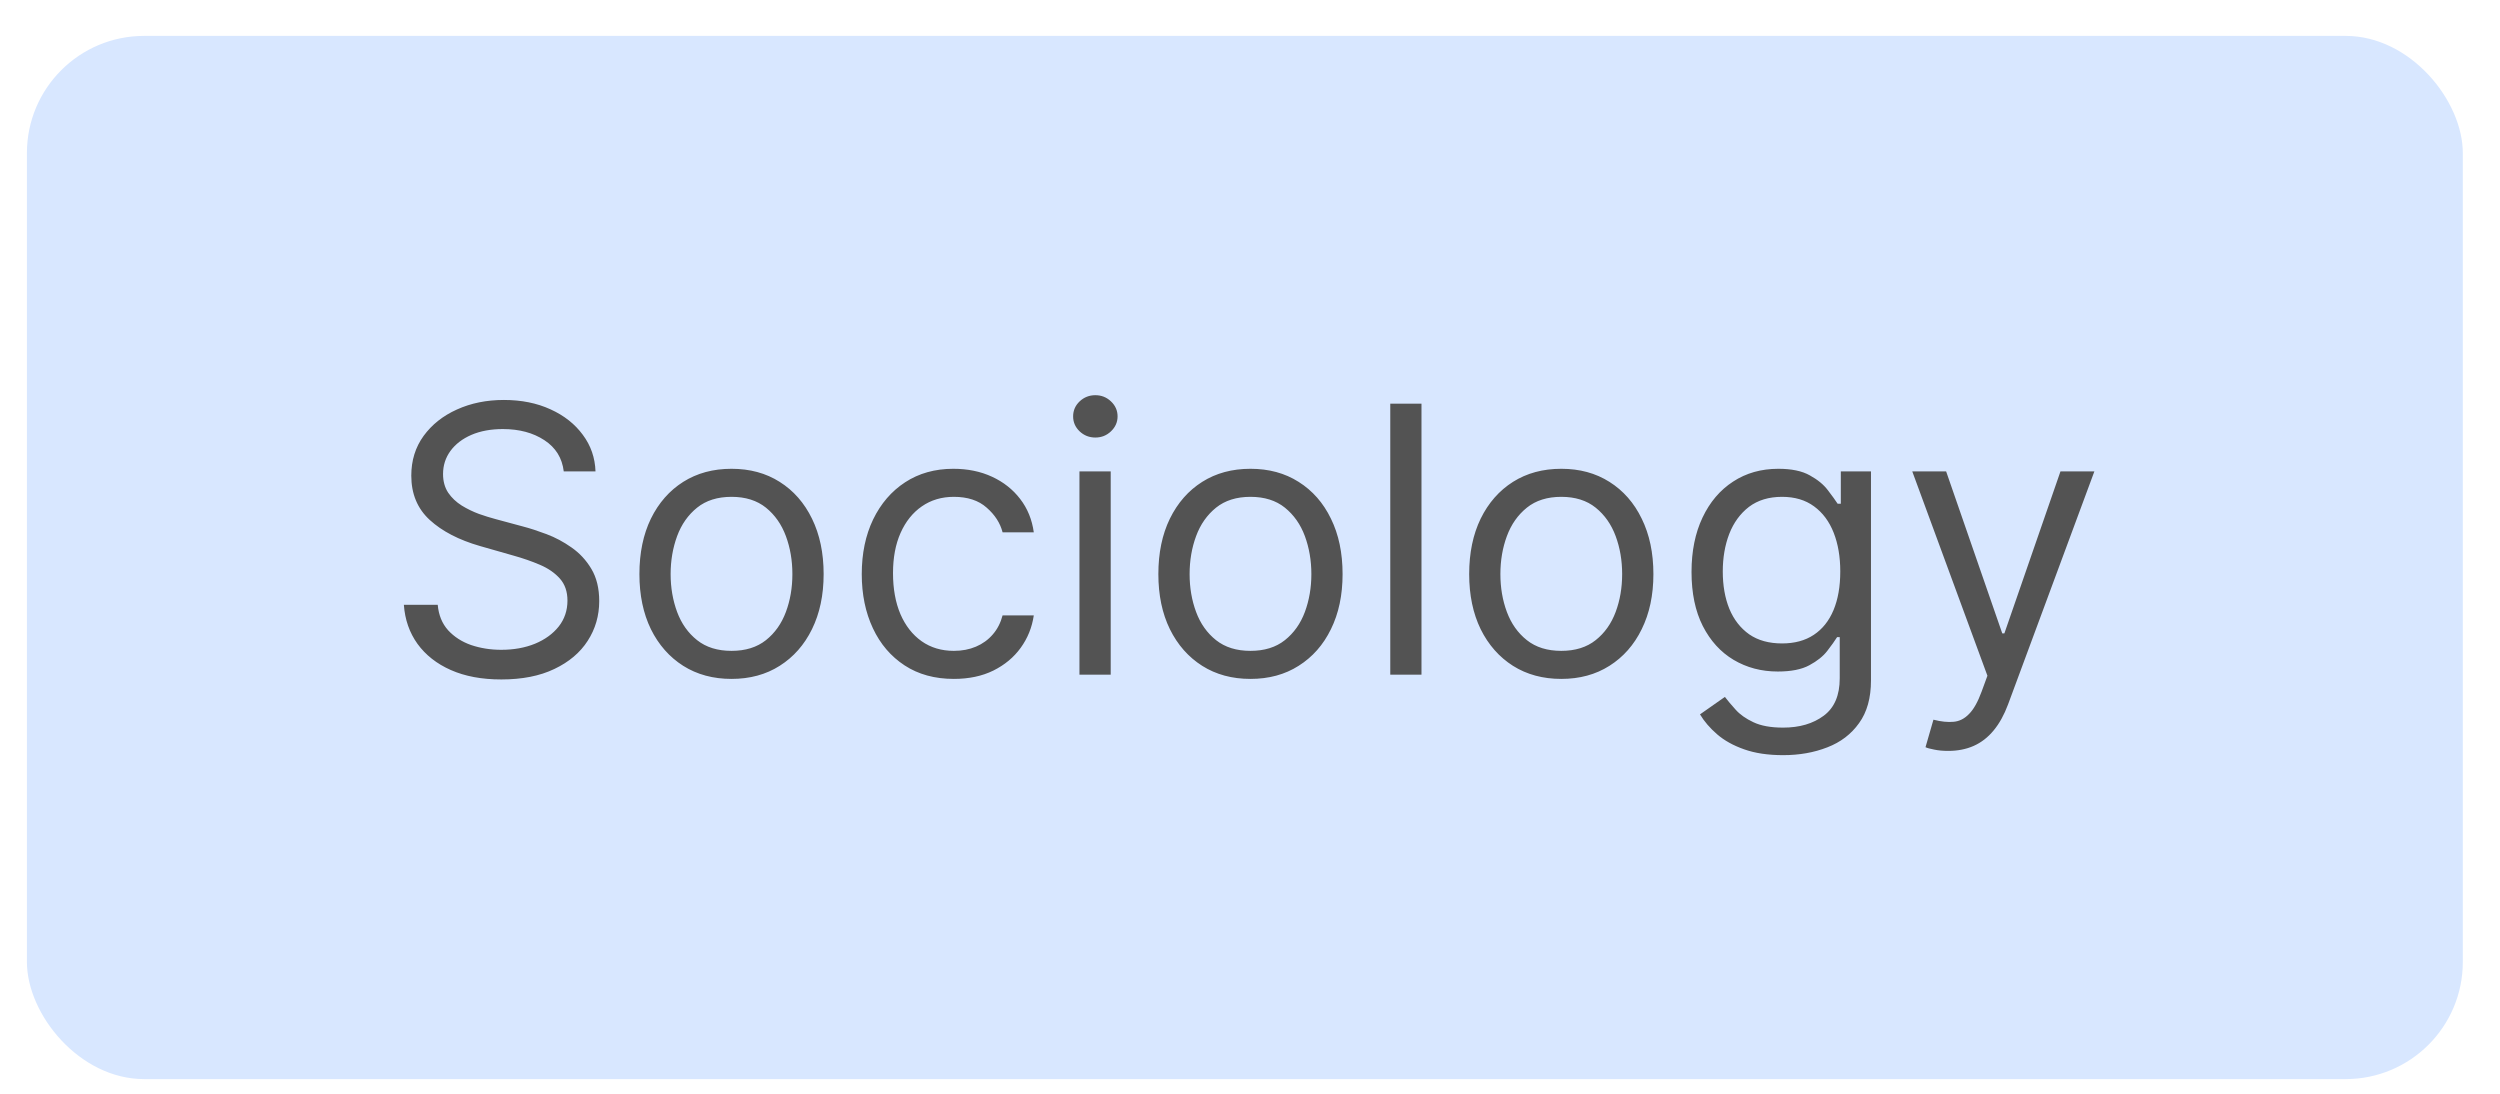
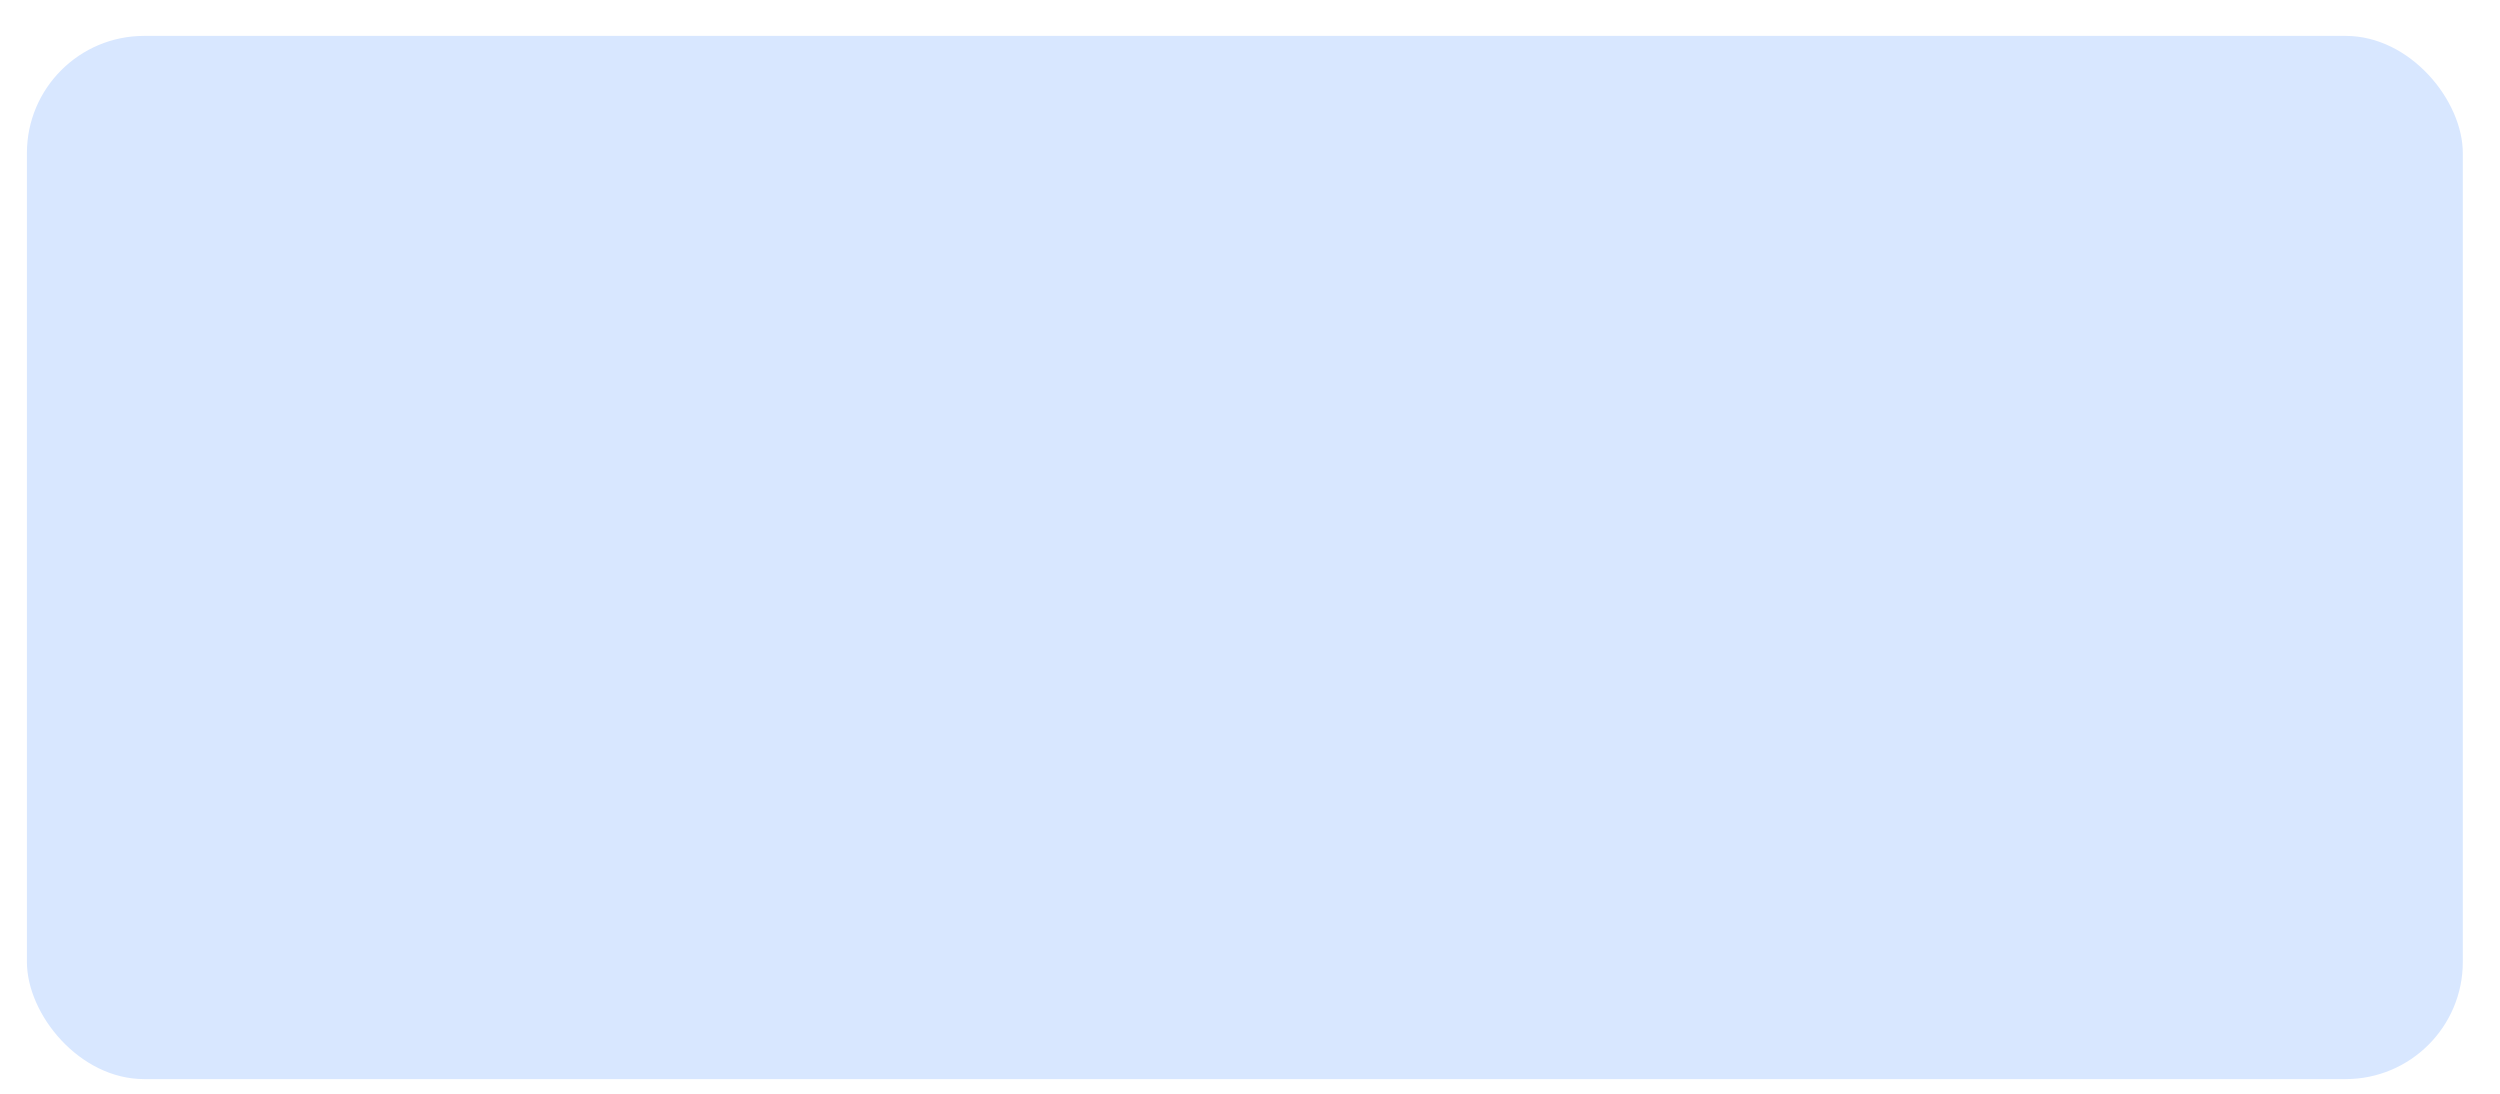
<svg xmlns="http://www.w3.org/2000/svg" width="64" height="28" viewBox="0 0 64 28" fill="none">
  <rect x="0.689" y="0.919" width="62.359" height="26.706" rx="3" fill="#D8E7FF" />
-   <path d="M14.432 12.068C14.391 11.725 14.226 11.458 13.937 11.269C13.648 11.079 13.293 10.984 12.873 10.984C12.566 10.984 12.297 11.034 12.067 11.133C11.839 11.232 11.66 11.369 11.532 11.543C11.405 11.717 11.342 11.915 11.342 12.136C11.342 12.321 11.386 12.48 11.474 12.614C11.564 12.745 11.68 12.854 11.82 12.942C11.96 13.028 12.107 13.099 12.26 13.156C12.414 13.21 12.555 13.254 12.684 13.288L13.388 13.478C13.569 13.525 13.77 13.591 13.991 13.674C14.215 13.758 14.428 13.872 14.632 14.016C14.837 14.159 15.007 14.341 15.14 14.565C15.273 14.789 15.34 15.063 15.34 15.388C15.34 15.763 15.241 16.102 15.045 16.405C14.851 16.707 14.566 16.948 14.191 17.126C13.819 17.305 13.366 17.394 12.833 17.394C12.336 17.394 11.905 17.314 11.542 17.153C11.18 16.993 10.896 16.769 10.688 16.483C10.482 16.196 10.366 15.863 10.339 15.483H11.206C11.229 15.745 11.317 15.962 11.471 16.134C11.627 16.303 11.823 16.43 12.06 16.513C12.3 16.594 12.557 16.635 12.833 16.635C13.153 16.635 13.441 16.583 13.697 16.479C13.952 16.373 14.154 16.226 14.303 16.039C14.452 15.849 14.527 15.628 14.527 15.375C14.527 15.144 14.462 14.957 14.333 14.812C14.205 14.668 14.035 14.55 13.825 14.46C13.615 14.37 13.388 14.291 13.144 14.223L12.29 13.979C11.748 13.823 11.319 13.601 11.003 13.312C10.687 13.023 10.529 12.644 10.529 12.177C10.529 11.788 10.634 11.449 10.844 11.16C11.056 10.869 11.341 10.643 11.698 10.483C12.057 10.32 12.458 10.239 12.9 10.239C13.348 10.239 13.745 10.319 14.093 10.479C14.441 10.637 14.716 10.854 14.919 11.13C15.125 11.405 15.233 11.718 15.245 12.068H14.432ZM18.727 17.38C18.257 17.38 17.845 17.269 17.49 17.045C17.138 16.821 16.862 16.509 16.663 16.107C16.467 15.704 16.369 15.235 16.369 14.697C16.369 14.155 16.467 13.682 16.663 13.278C16.862 12.873 17.138 12.559 17.49 12.336C17.845 12.112 18.257 12.001 18.727 12.001C19.196 12.001 19.608 12.112 19.96 12.336C20.314 12.559 20.59 12.873 20.787 13.278C20.985 13.682 21.085 14.155 21.085 14.697C21.085 15.235 20.985 15.704 20.787 16.107C20.59 16.509 20.314 16.821 19.96 17.045C19.608 17.269 19.196 17.38 18.727 17.38ZM18.727 16.662C19.084 16.662 19.377 16.571 19.608 16.388C19.838 16.205 20.008 15.964 20.119 15.666C20.23 15.368 20.285 15.045 20.285 14.697C20.285 14.349 20.23 14.025 20.119 13.725C20.008 13.425 19.838 13.182 19.608 12.996C19.377 12.811 19.084 12.719 18.727 12.719C18.37 12.719 18.076 12.811 17.846 12.996C17.615 13.182 17.445 13.425 17.334 13.725C17.224 14.025 17.168 14.349 17.168 14.697C17.168 15.045 17.224 15.368 17.334 15.666C17.445 15.964 17.615 16.205 17.846 16.388C18.076 16.571 18.37 16.662 18.727 16.662ZM24.419 17.38C23.931 17.38 23.511 17.265 23.159 17.035C22.806 16.804 22.535 16.487 22.346 16.083C22.156 15.678 22.061 15.217 22.061 14.697C22.061 14.169 22.158 13.702 22.352 13.298C22.549 12.892 22.822 12.574 23.172 12.346C23.525 12.116 23.936 12.001 24.405 12.001C24.771 12.001 25.101 12.068 25.395 12.204C25.688 12.339 25.929 12.529 26.116 12.773C26.304 13.017 26.42 13.301 26.465 13.627H25.666C25.605 13.389 25.469 13.179 25.259 12.996C25.052 12.811 24.771 12.719 24.419 12.719C24.107 12.719 23.834 12.8 23.599 12.963C23.367 13.123 23.185 13.35 23.054 13.644C22.925 13.935 22.861 14.277 22.861 14.67C22.861 15.072 22.924 15.422 23.05 15.72C23.179 16.018 23.36 16.25 23.593 16.415C23.827 16.58 24.103 16.662 24.419 16.662C24.627 16.662 24.816 16.626 24.985 16.554C25.154 16.482 25.298 16.378 25.415 16.242C25.533 16.107 25.616 15.944 25.666 15.754H26.465C26.42 16.061 26.308 16.338 26.13 16.584C25.954 16.828 25.72 17.022 25.429 17.167C25.14 17.309 24.803 17.38 24.419 17.38ZM27.634 17.272V12.068H28.434V17.272H27.634ZM28.041 11.201C27.885 11.201 27.75 11.148 27.638 11.042C27.527 10.935 27.472 10.808 27.472 10.659C27.472 10.51 27.527 10.382 27.638 10.276C27.75 10.17 27.885 10.117 28.041 10.117C28.197 10.117 28.33 10.17 28.441 10.276C28.553 10.382 28.61 10.51 28.61 10.659C28.61 10.808 28.553 10.935 28.441 11.042C28.33 11.148 28.197 11.201 28.041 11.201ZM32.012 17.38C31.542 17.38 31.13 17.269 30.776 17.045C30.423 16.821 30.148 16.509 29.949 16.107C29.752 15.704 29.654 15.235 29.654 14.697C29.654 14.155 29.752 13.682 29.949 13.278C30.148 12.873 30.423 12.559 30.776 12.336C31.13 12.112 31.542 12.001 32.012 12.001C32.482 12.001 32.893 12.112 33.245 12.336C33.6 12.559 33.876 12.873 34.072 13.278C34.271 13.682 34.37 14.155 34.37 14.697C34.37 15.235 34.271 15.704 34.072 16.107C33.876 16.509 33.6 16.821 33.245 17.045C32.893 17.269 32.482 17.38 32.012 17.38ZM32.012 16.662C32.369 16.662 32.663 16.571 32.893 16.388C33.123 16.205 33.294 15.964 33.405 15.666C33.515 15.368 33.571 15.045 33.571 14.697C33.571 14.349 33.515 14.025 33.405 13.725C33.294 13.425 33.123 13.182 32.893 12.996C32.663 12.811 32.369 12.719 32.012 12.719C31.655 12.719 31.362 12.811 31.131 12.996C30.901 13.182 30.73 13.425 30.62 13.725C30.509 14.025 30.454 14.349 30.454 14.697C30.454 15.045 30.509 15.368 30.62 15.666C30.73 15.964 30.901 16.205 31.131 16.388C31.362 16.571 31.655 16.662 32.012 16.662ZM36.39 10.334V17.272H35.591V10.334H36.39ZM39.969 17.38C39.499 17.38 39.087 17.269 38.732 17.045C38.38 16.821 38.104 16.509 37.905 16.107C37.709 15.704 37.611 15.235 37.611 14.697C37.611 14.155 37.709 13.682 37.905 13.278C38.104 12.873 38.38 12.559 38.732 12.336C39.087 12.112 39.499 12.001 39.969 12.001C40.438 12.001 40.849 12.112 41.202 12.336C41.556 12.559 41.832 12.873 42.028 13.278C42.227 13.682 42.327 14.155 42.327 14.697C42.327 15.235 42.227 15.704 42.028 16.107C41.832 16.509 41.556 16.821 41.202 17.045C40.849 17.269 40.438 17.38 39.969 17.38ZM39.969 16.662C40.325 16.662 40.619 16.571 40.849 16.388C41.08 16.205 41.25 15.964 41.361 15.666C41.472 15.368 41.527 15.045 41.527 14.697C41.527 14.349 41.472 14.025 41.361 13.725C41.25 13.425 41.08 13.182 40.849 12.996C40.619 12.811 40.325 12.719 39.969 12.719C39.612 12.719 39.318 12.811 39.088 12.996C38.857 13.182 38.687 13.425 38.576 13.725C38.465 14.025 38.41 14.349 38.41 14.697C38.41 15.045 38.465 15.368 38.576 15.666C38.687 15.964 38.857 16.205 39.088 16.388C39.318 16.571 39.612 16.662 39.969 16.662ZM45.648 19.332C45.261 19.332 44.929 19.282 44.651 19.183C44.374 19.086 44.142 18.957 43.957 18.797C43.774 18.638 43.628 18.469 43.52 18.288L44.157 17.841C44.229 17.936 44.321 18.044 44.431 18.166C44.542 18.291 44.693 18.398 44.885 18.488C45.079 18.581 45.334 18.627 45.648 18.627C46.068 18.627 46.414 18.526 46.688 18.322C46.961 18.119 47.097 17.8 47.097 17.367V16.31H47.03C46.971 16.405 46.887 16.522 46.779 16.662C46.673 16.8 46.519 16.923 46.318 17.031C46.12 17.138 45.851 17.191 45.512 17.191C45.092 17.191 44.715 17.091 44.38 16.892C44.048 16.694 43.785 16.405 43.591 16.025C43.399 15.646 43.303 15.185 43.303 14.643C43.303 14.11 43.397 13.646 43.584 13.251C43.772 12.853 44.033 12.546 44.367 12.329C44.701 12.11 45.087 12.001 45.526 12.001C45.864 12.001 46.133 12.057 46.332 12.17C46.533 12.28 46.686 12.407 46.793 12.549C46.901 12.689 46.984 12.805 47.043 12.895H47.125V12.068H47.897V17.421C47.897 17.868 47.795 18.232 47.592 18.512C47.391 18.794 47.12 19.001 46.779 19.132C46.44 19.265 46.063 19.332 45.648 19.332ZM45.62 16.472C45.941 16.472 46.212 16.399 46.433 16.252C46.655 16.105 46.823 15.894 46.938 15.619C47.053 15.343 47.111 15.013 47.111 14.629C47.111 14.255 47.055 13.924 46.942 13.637C46.829 13.35 46.662 13.125 46.44 12.963C46.219 12.8 45.946 12.719 45.62 12.719C45.282 12.719 44.999 12.805 44.773 12.976C44.55 13.148 44.382 13.378 44.269 13.667C44.158 13.956 44.103 14.277 44.103 14.629C44.103 14.991 44.159 15.31 44.272 15.588C44.387 15.864 44.557 16.081 44.78 16.239C45.006 16.395 45.286 16.472 45.62 16.472ZM49.876 19.223C49.74 19.223 49.619 19.212 49.513 19.189C49.407 19.169 49.334 19.149 49.293 19.128L49.496 18.424C49.69 18.474 49.862 18.492 50.011 18.478C50.16 18.465 50.292 18.398 50.407 18.278C50.525 18.161 50.632 17.97 50.729 17.706L50.878 17.299L48.954 12.068H49.821L51.258 16.215H51.312L52.748 12.068H53.616L51.407 18.031C51.307 18.3 51.184 18.522 51.038 18.698C50.891 18.877 50.72 19.009 50.526 19.095C50.334 19.18 50.117 19.223 49.876 19.223Z" fill="#535353" />
</svg>